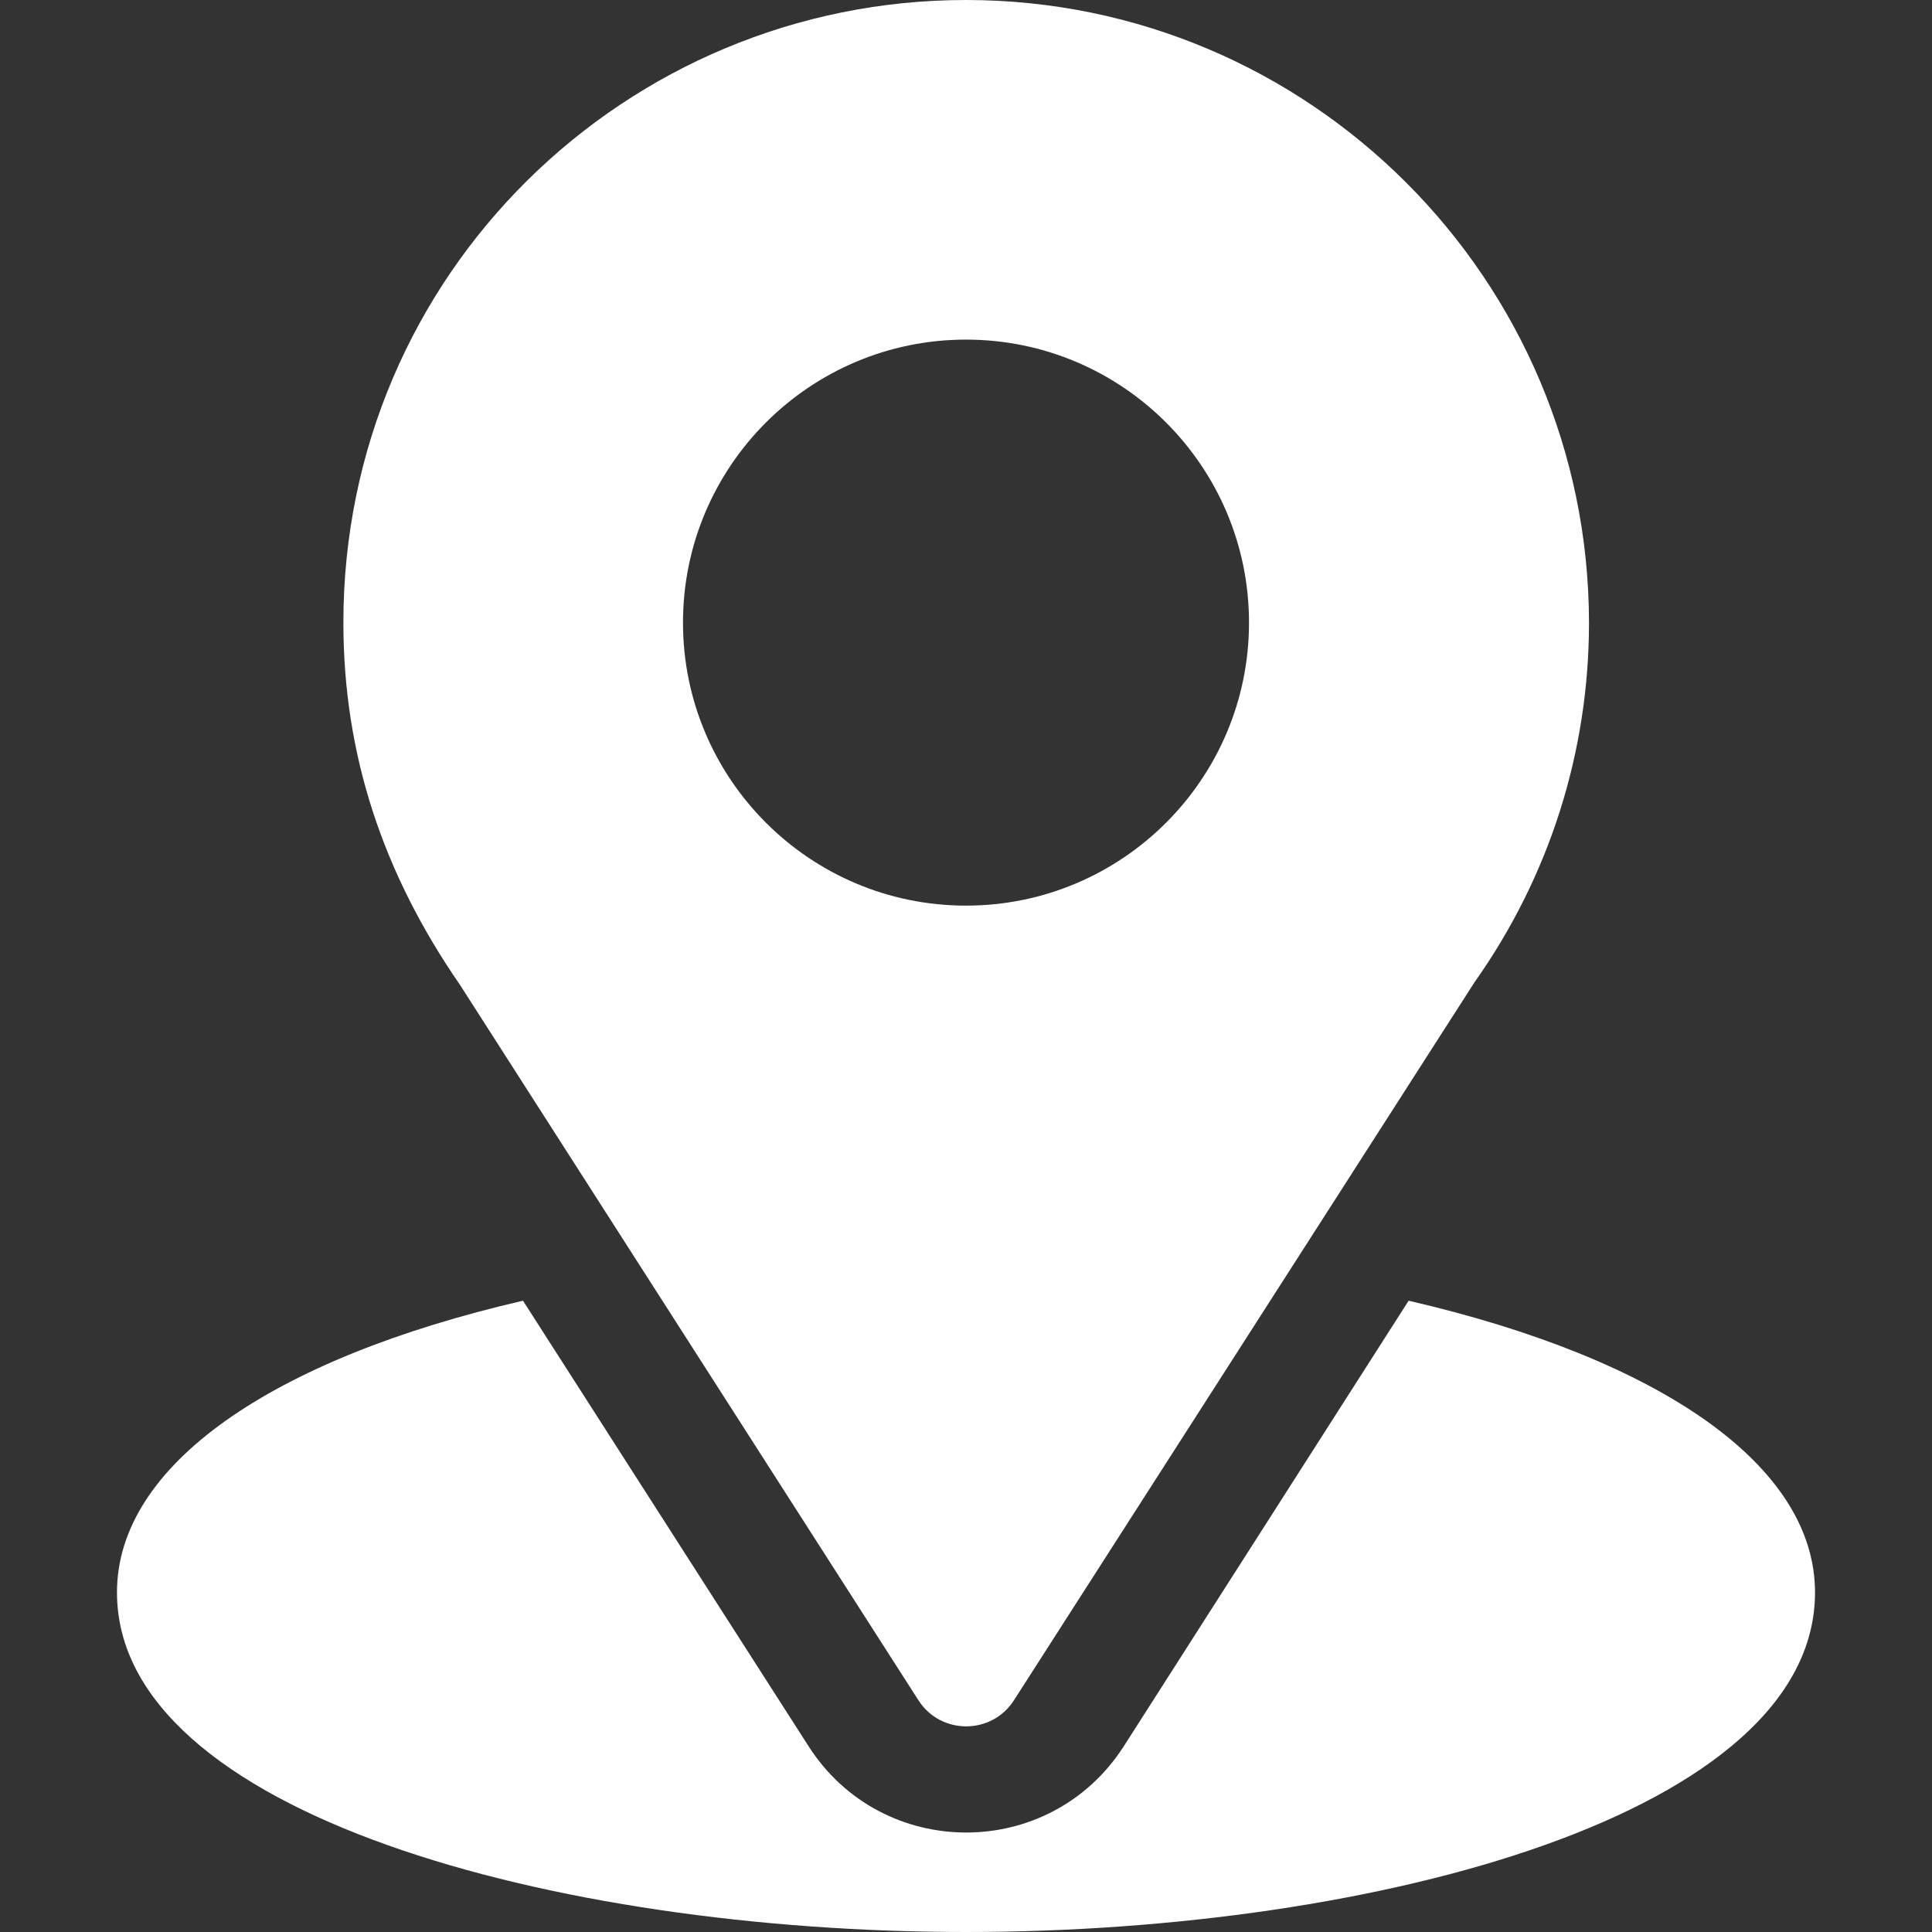
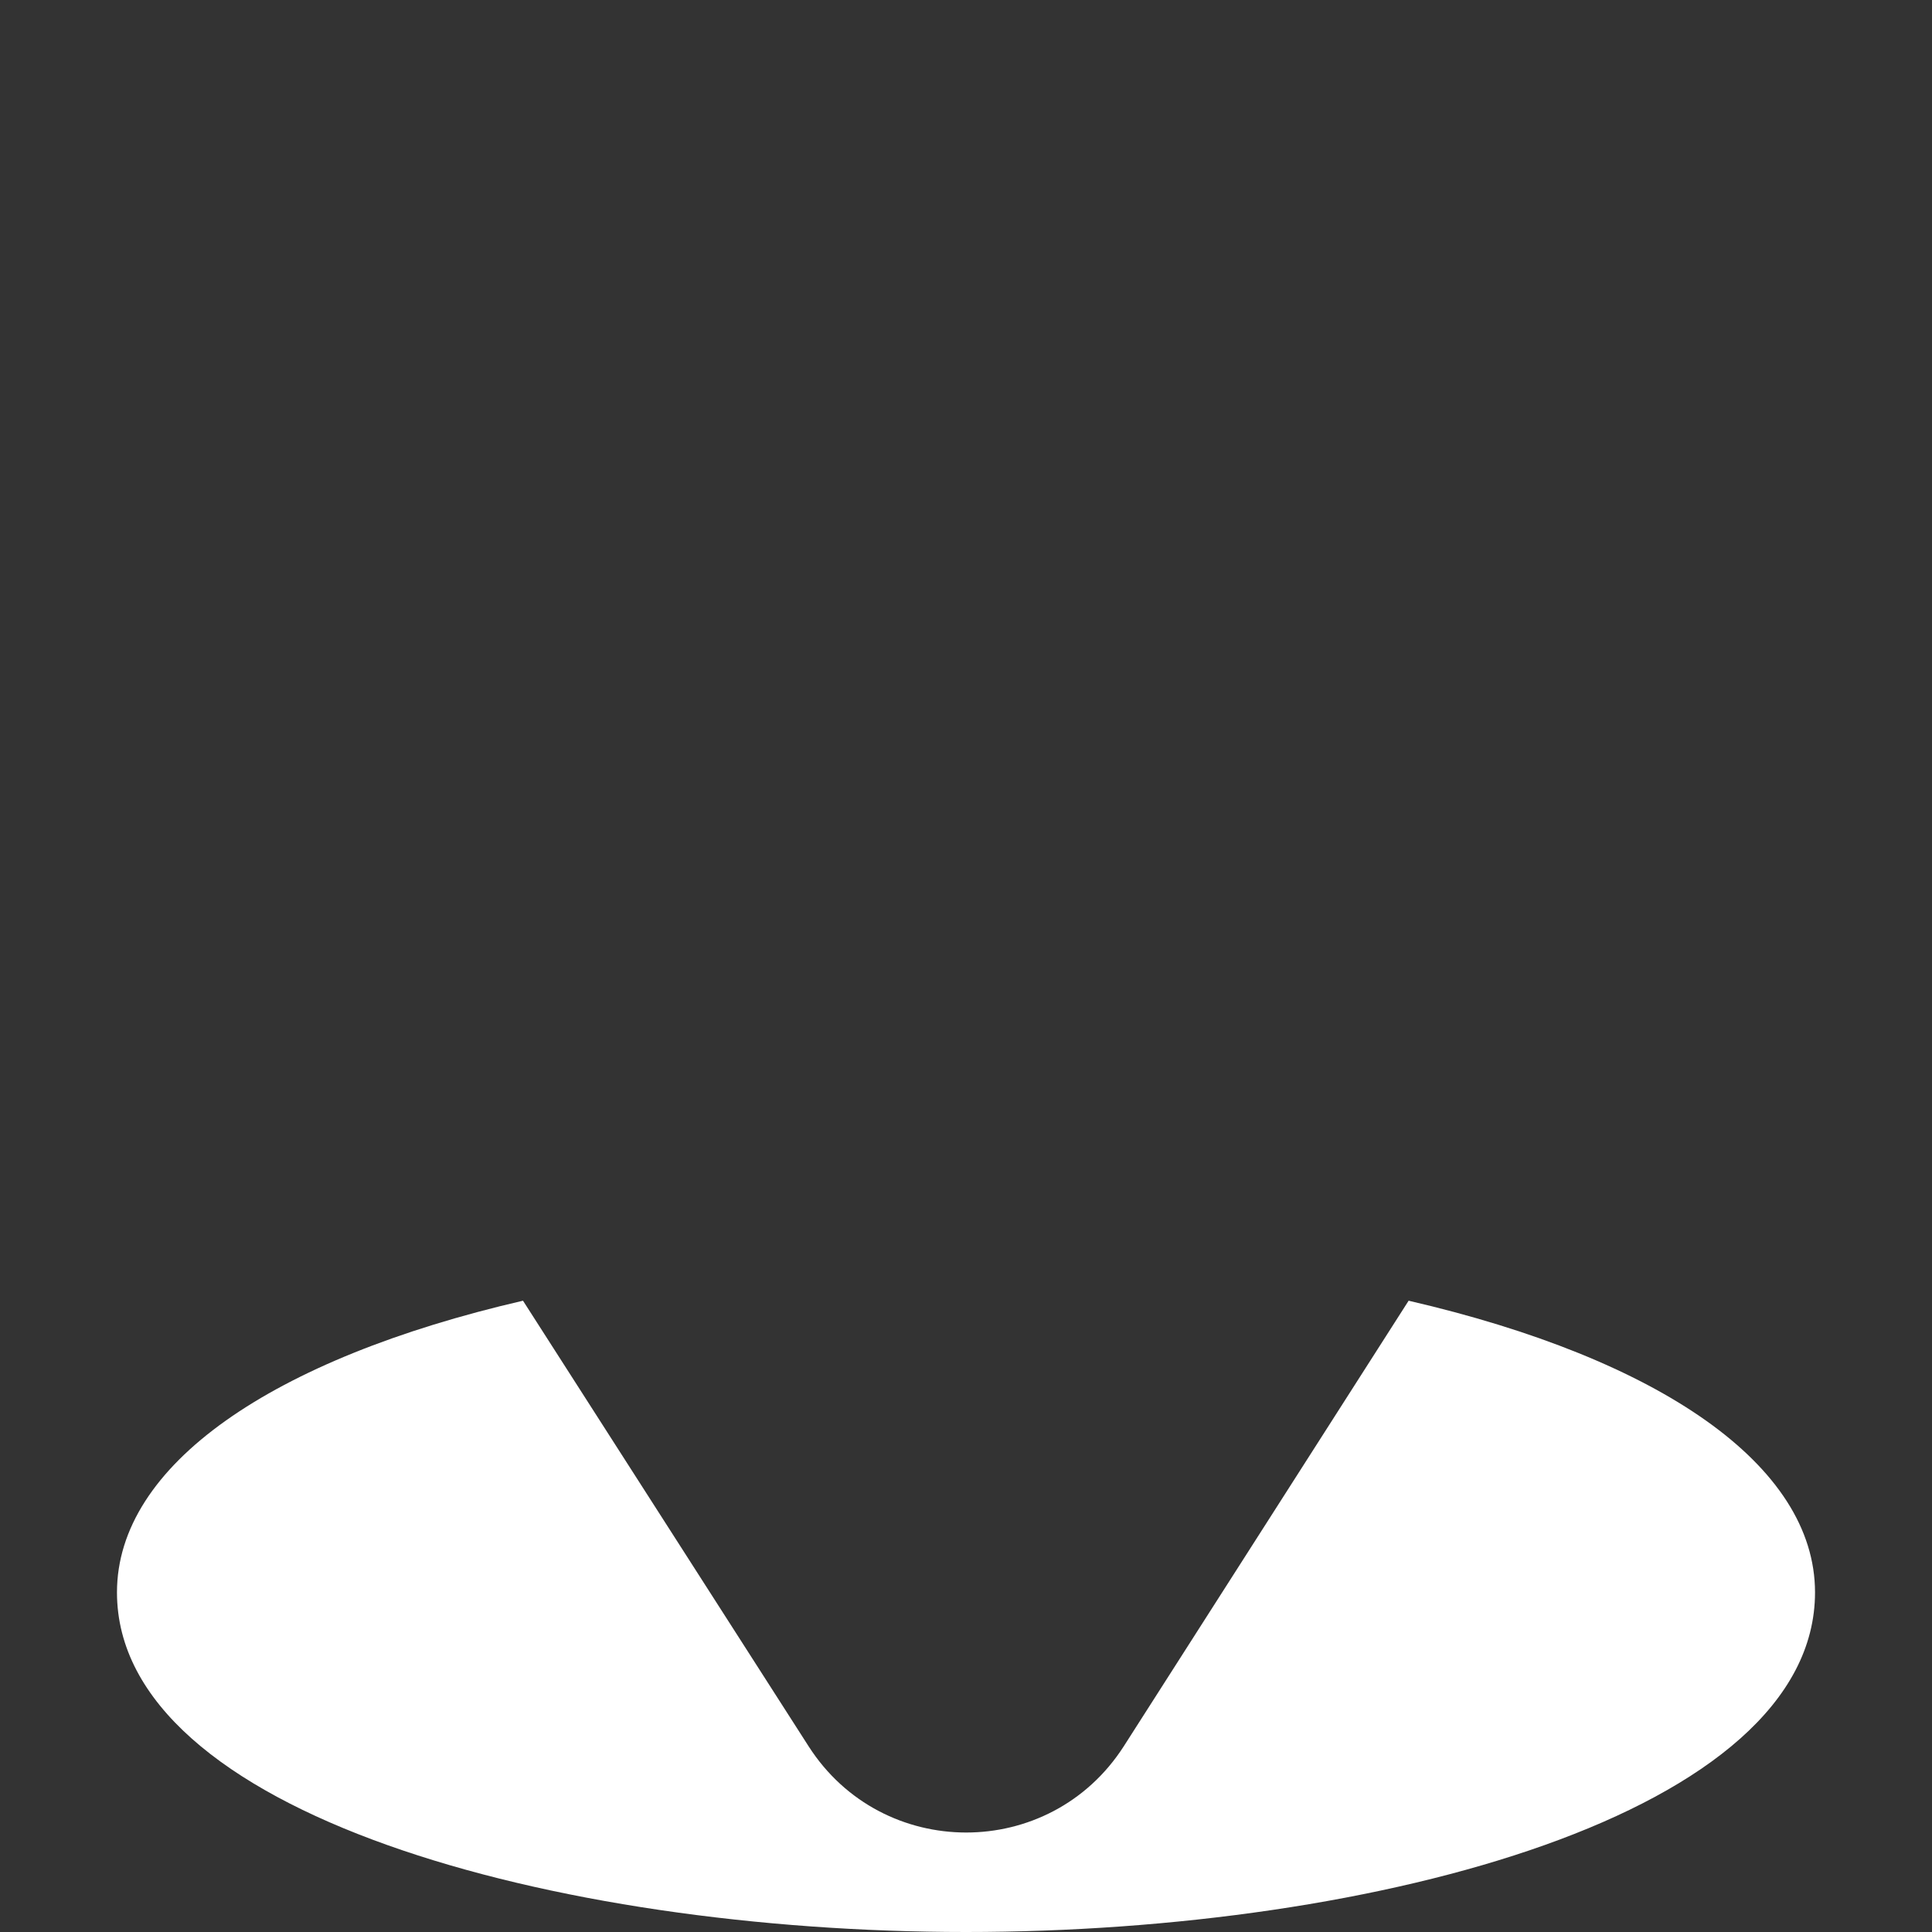
<svg xmlns="http://www.w3.org/2000/svg" version="1.1" id="Capa_1" x="0px" y="0px" viewBox="0 0 512 512" style="enable-background:new 0 0 512 512;" xml:space="preserve">
  <rect x="0" y="0" width="512" height="512" fill="#333333" stroke="none" />
  <style type="text/css">
	.st0{fill:#FFFFFF;}
</style>
  <g>
    <g>
-       <path class="st0" d="M256,0C166,0,91,72.5,91,165c0,35.2,10.6,66.6,30.9,96l121.5,189.6c5.9,9.2,19.4,9.2,25.3,0l122-190.2    c19.9-28.1,30.4-61.1,30.4-95.4C421,74,347,0,256,0z M256,240c-41.4,0-75-33.6-75-75s33.6-75,75-75s75,33.6,75,75    S297.4,240,256,240z" />
-     </g>
+       </g>
  </g>
  <g>
    <g>
      <path class="st0" d="M373.3,344.7l-75.5,118.1c-19.6,30.5-64,30.4-83.5,0l-75.7-118.1C72,360.1,31,388.3,31,422    c0,58.5,115.9,90,225,90s225-31.5,225-90C481,388.3,439.9,360.1,373.3,344.7z" />
    </g>
  </g>
</svg>